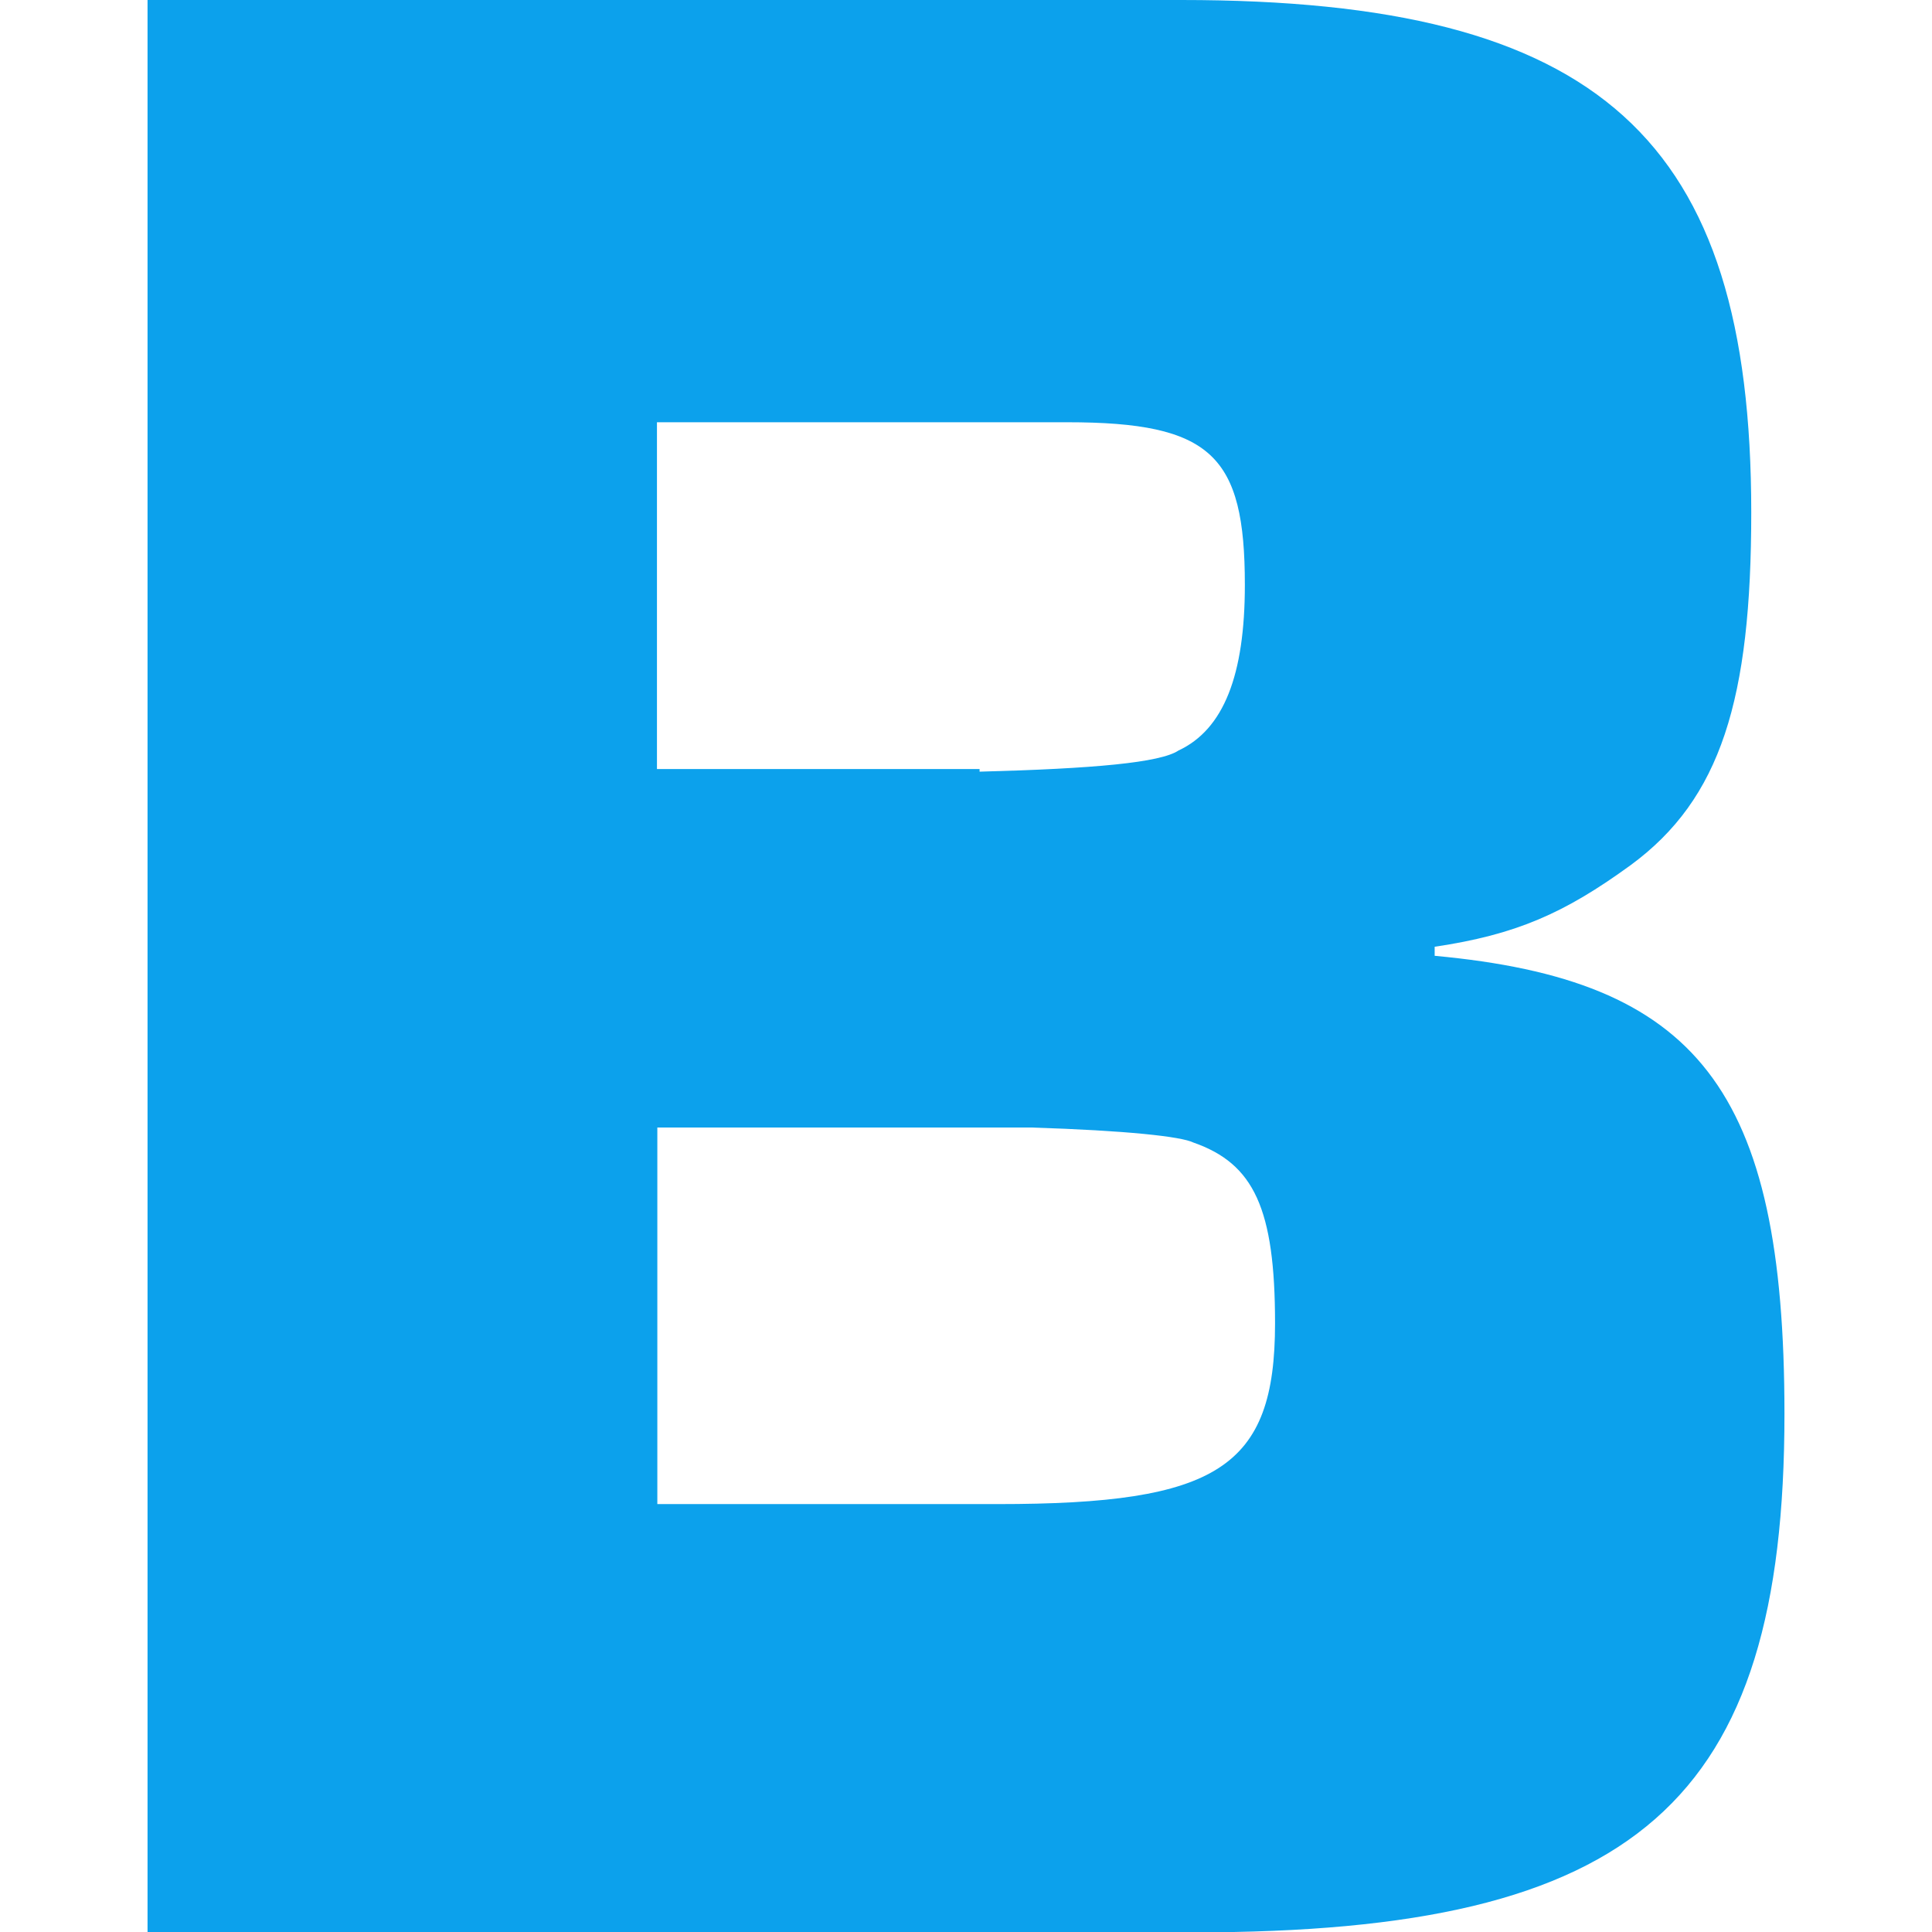
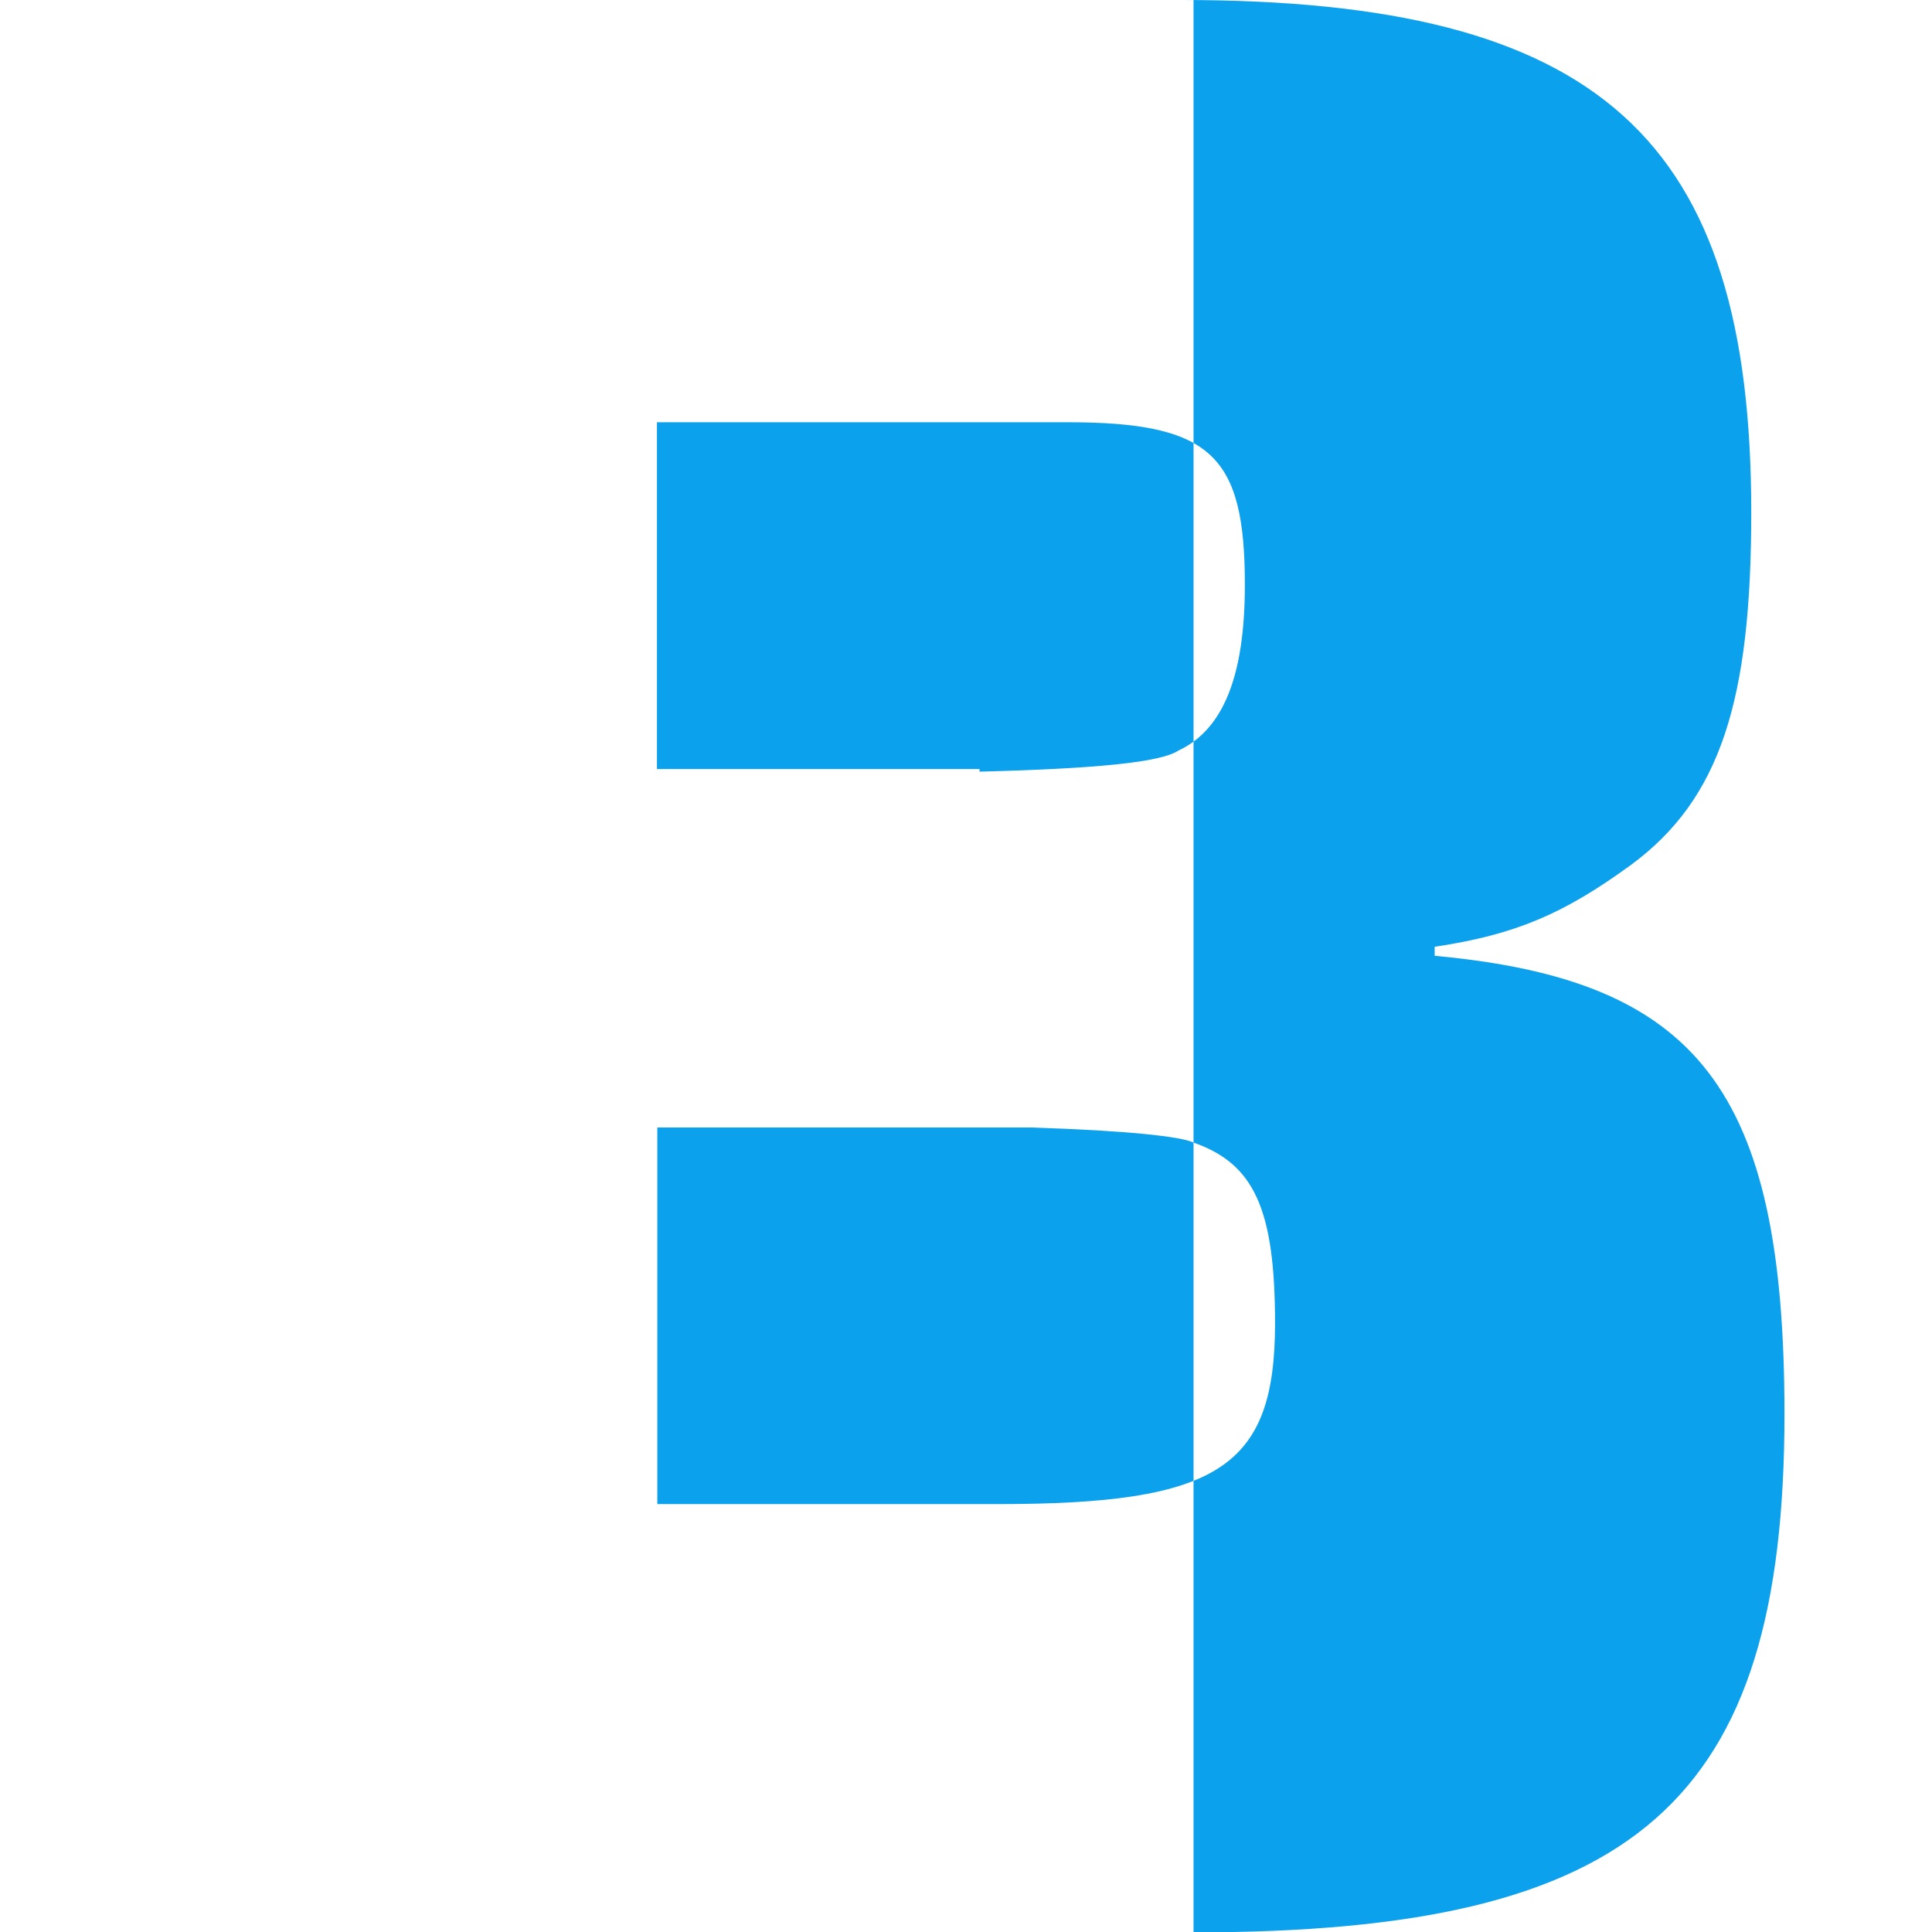
<svg xmlns="http://www.w3.org/2000/svg" version="1.1" id="Layer_1" x="0px" y="0px" viewBox="0 0 512 512" style="enable-background:new 0 0 512 512;" xml:space="preserve">
  <style type="text/css">
	.st0{fill:#0CA1EC;}
</style>
-   <path class="st0" d="M39.1,0h274c111,0,151,36.7,151,135.8c0,49.5-8,75.9-32,93.5c-17.6,12.8-30.4,18.4-51.9,21.6v2.4  c69.5,6.4,92.7,35.1,92.7,121.4c0,103-39.1,137.4-156.6,137.4H39.1V0z M259.6,204.5c30.4-0.8,47.9-2.4,52.7-5.6  c12-5.6,17.6-20,17.6-43.9c0-34.3-8.8-43.1-47.1-43.1H174.1v91.9h85.5V204.5z M264.4,398.6c58.3,0,73.5-9.6,73.5-47.9  c0-30.4-5.6-42.3-21.6-47.9c-3.2-1.6-17.6-3.2-43.1-4h-99v99.8H264.4z" />
+   <path class="st0" d="M39.1,0h274c111,0,151,36.7,151,135.8c0,49.5-8,75.9-32,93.5c-17.6,12.8-30.4,18.4-51.9,21.6v2.4  c69.5,6.4,92.7,35.1,92.7,121.4c0,103-39.1,137.4-156.6,137.4V0z M259.6,204.5c30.4-0.8,47.9-2.4,52.7-5.6  c12-5.6,17.6-20,17.6-43.9c0-34.3-8.8-43.1-47.1-43.1H174.1v91.9h85.5V204.5z M264.4,398.6c58.3,0,73.5-9.6,73.5-47.9  c0-30.4-5.6-42.3-21.6-47.9c-3.2-1.6-17.6-3.2-43.1-4h-99v99.8H264.4z" />
</svg>